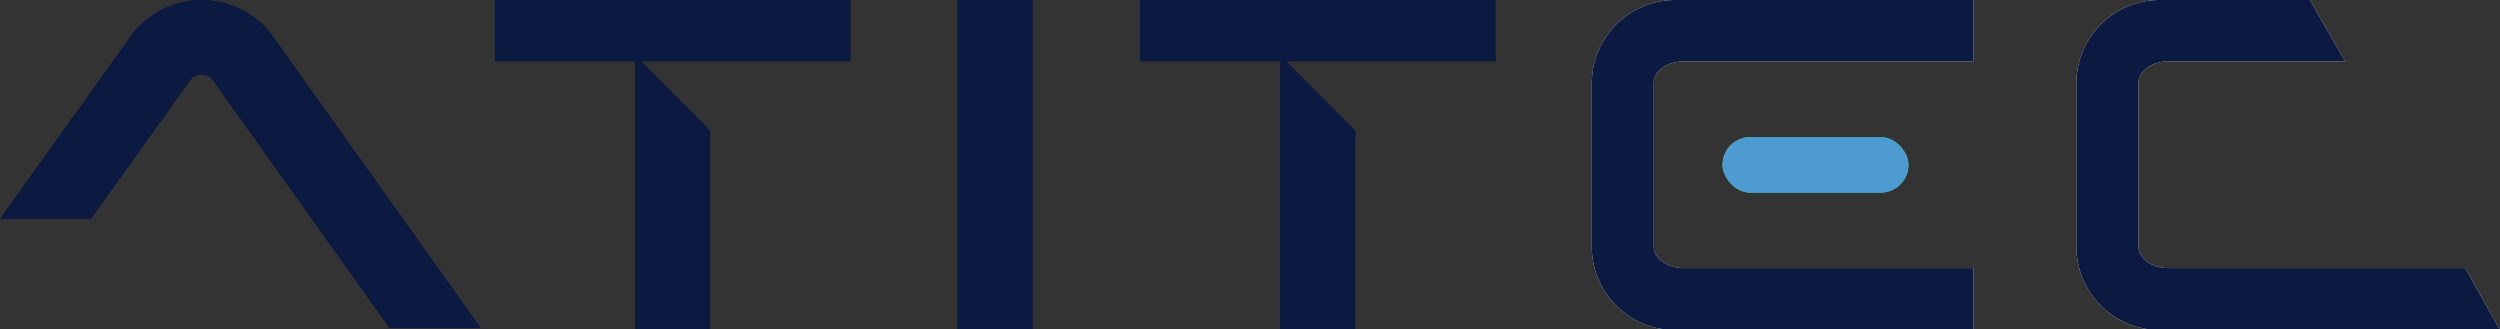
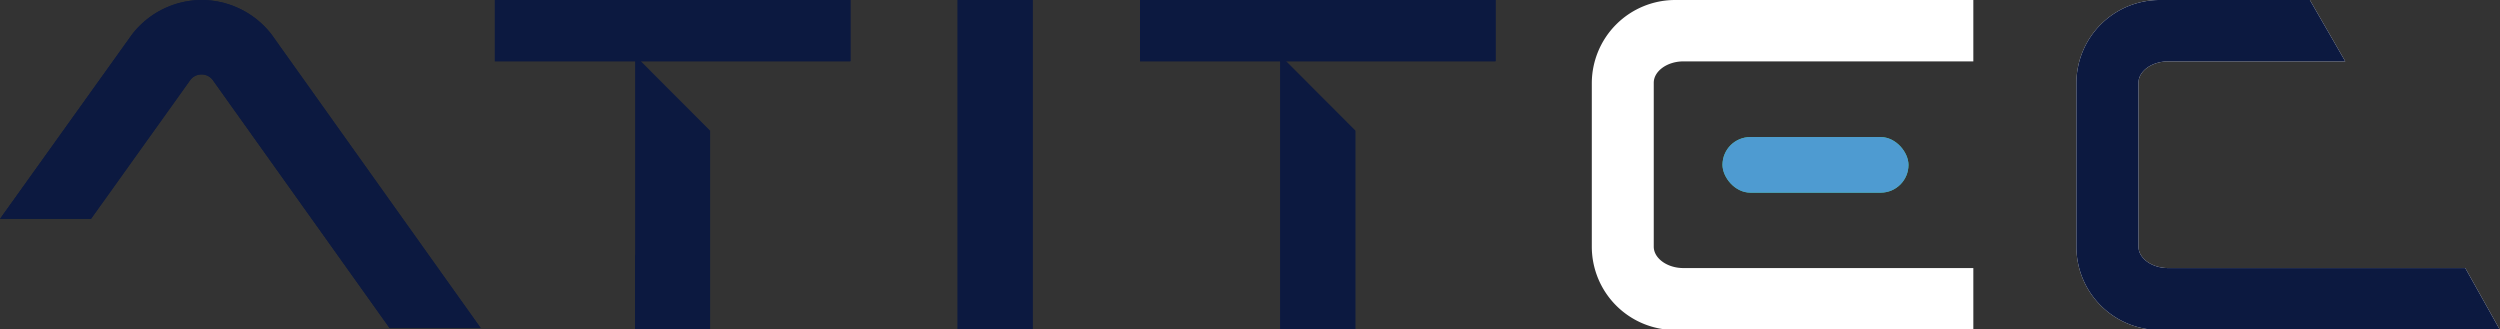
<svg xmlns="http://www.w3.org/2000/svg" viewBox="0 0 180 23.72">
  <rect x="0" y="0" width="180" height="23.72" fill="#333333" stroke="none" />
  <title>atitec_logo</title>
  <path d="M121.7,5.06h20.88V.64H121.11a6,6,0,0,0-6,6V18.4a6,6,0,0,0,6,6h21.47V19.94H121.7c-1.16,0-2.13-.7-2.13-1.54V6.6C119.57,5.76,120.54,5.06,121.7,5.06Z" transform="translate(-0.5 -0.64)" fill="#fff" fill-rule="evenodd" />
-   <path d="M121.7,5.06h20.88V.64H121.11a6,6,0,0,0-6,6V18.4a6,6,0,0,0,6,6h21.47V19.94H121.7c-1.16,0-2.13-.7-2.13-1.54V6.6C119.57,5.76,120.54,5.06,121.7,5.06Z" transform="translate(-0.5 -0.64)" fill="#0c1940" fill-rule="evenodd" />
  <path d="M15,.64a6.36,6.36,0,0,0-5,2.49L.5,16.4H7.05l7.15-10A1,1,0,0,1,15,6a1,1,0,0,1,.81.39L28.55,24.26h6.56L20.05,3.12A6.38,6.38,0,0,0,15,.64Z" transform="translate(-0.5 -0.64)" fill="#0c1940" fill-rule="evenodd" />
  <path d="M15,.64a6.36,6.36,0,0,0-5,2.49L.5,16.4H7.05l7.15-10A1,1,0,0,1,15,6a1,1,0,0,1,.81.39L28.55,24.26h6.56L20.05,3.12A6.38,6.38,0,0,0,15,.64Z" transform="translate(-0.5 -0.64)" fill="#0c1940" fill-rule="evenodd" />
  <path d="M156.6,5.06h12.76L166.81.64H156a6,6,0,0,0-6,6V18.4a6,6,0,0,0,6,6H180.5L178,19.94H156.6c-1.16,0-2.13-.7-2.13-1.54V6.6C154.47,5.76,155.44,5.06,156.6,5.06Z" transform="translate(-0.5 -0.64)" fill="#fff" fill-rule="evenodd" />
  <path d="M156.6,5.06h12.76L166.81.64H156a6,6,0,0,0-6,6V18.4a6,6,0,0,0,6,6H180.5L178,19.94H156.6c-1.16,0-2.13-.7-2.13-1.54V6.6C154.47,5.76,155.44,5.06,156.6,5.06Z" transform="translate(-0.5 -0.64)" fill="#0c1940" fill-rule="evenodd" />
  <rect x="124.02" y="9.87" width="13.39" height="4" rx="2" ry="2" fill="#47d18c" />
  <rect x="124.02" y="9.87" width="13.39" height="4" rx="2" ry="2" fill="#4e9bd1" />
-   <path d="M51.63,24.36V10.05l-5.4-5.41V24.36Z" transform="translate(-0.5 -0.64)" fill="#0c1940" fill-rule="evenodd" />
+   <path d="M51.63,24.36l-5.4-5.41V24.36Z" transform="translate(-0.5 -0.64)" fill="#0c1940" fill-rule="evenodd" />
  <path d="M51.63,24.36V10.05l-5.4-5.41V24.36Z" transform="translate(-0.5 -0.64)" fill="#0c1940" fill-rule="evenodd" />
  <path d="M92.68,24.36h5.4V10.05l-5.4-5.41Z" transform="translate(-0.5 -0.64)" fill="#0c1940" fill-rule="evenodd" />
  <path d="M92.68,24.36h5.4V10.05l-5.4-5.41Z" transform="translate(-0.5 -0.64)" fill="#0c1940" fill-rule="evenodd" />
  <rect x="82.08" width="25.6" height="4.41" fill="#0c1940" />
  <rect x="82.08" width="25.6" height="4.41" fill="#0c1940" />
  <rect x="68.95" width="5.4" height="23.72" fill="#0c1940" />
  <rect x="68.95" width="5.4" height="23.72" fill="#0c1940" />
  <rect x="35.63" width="25.6" height="4.41" fill="#0c1940" />
  <rect x="35.63" width="25.6" height="4.41" fill="#0c1940" />
</svg>